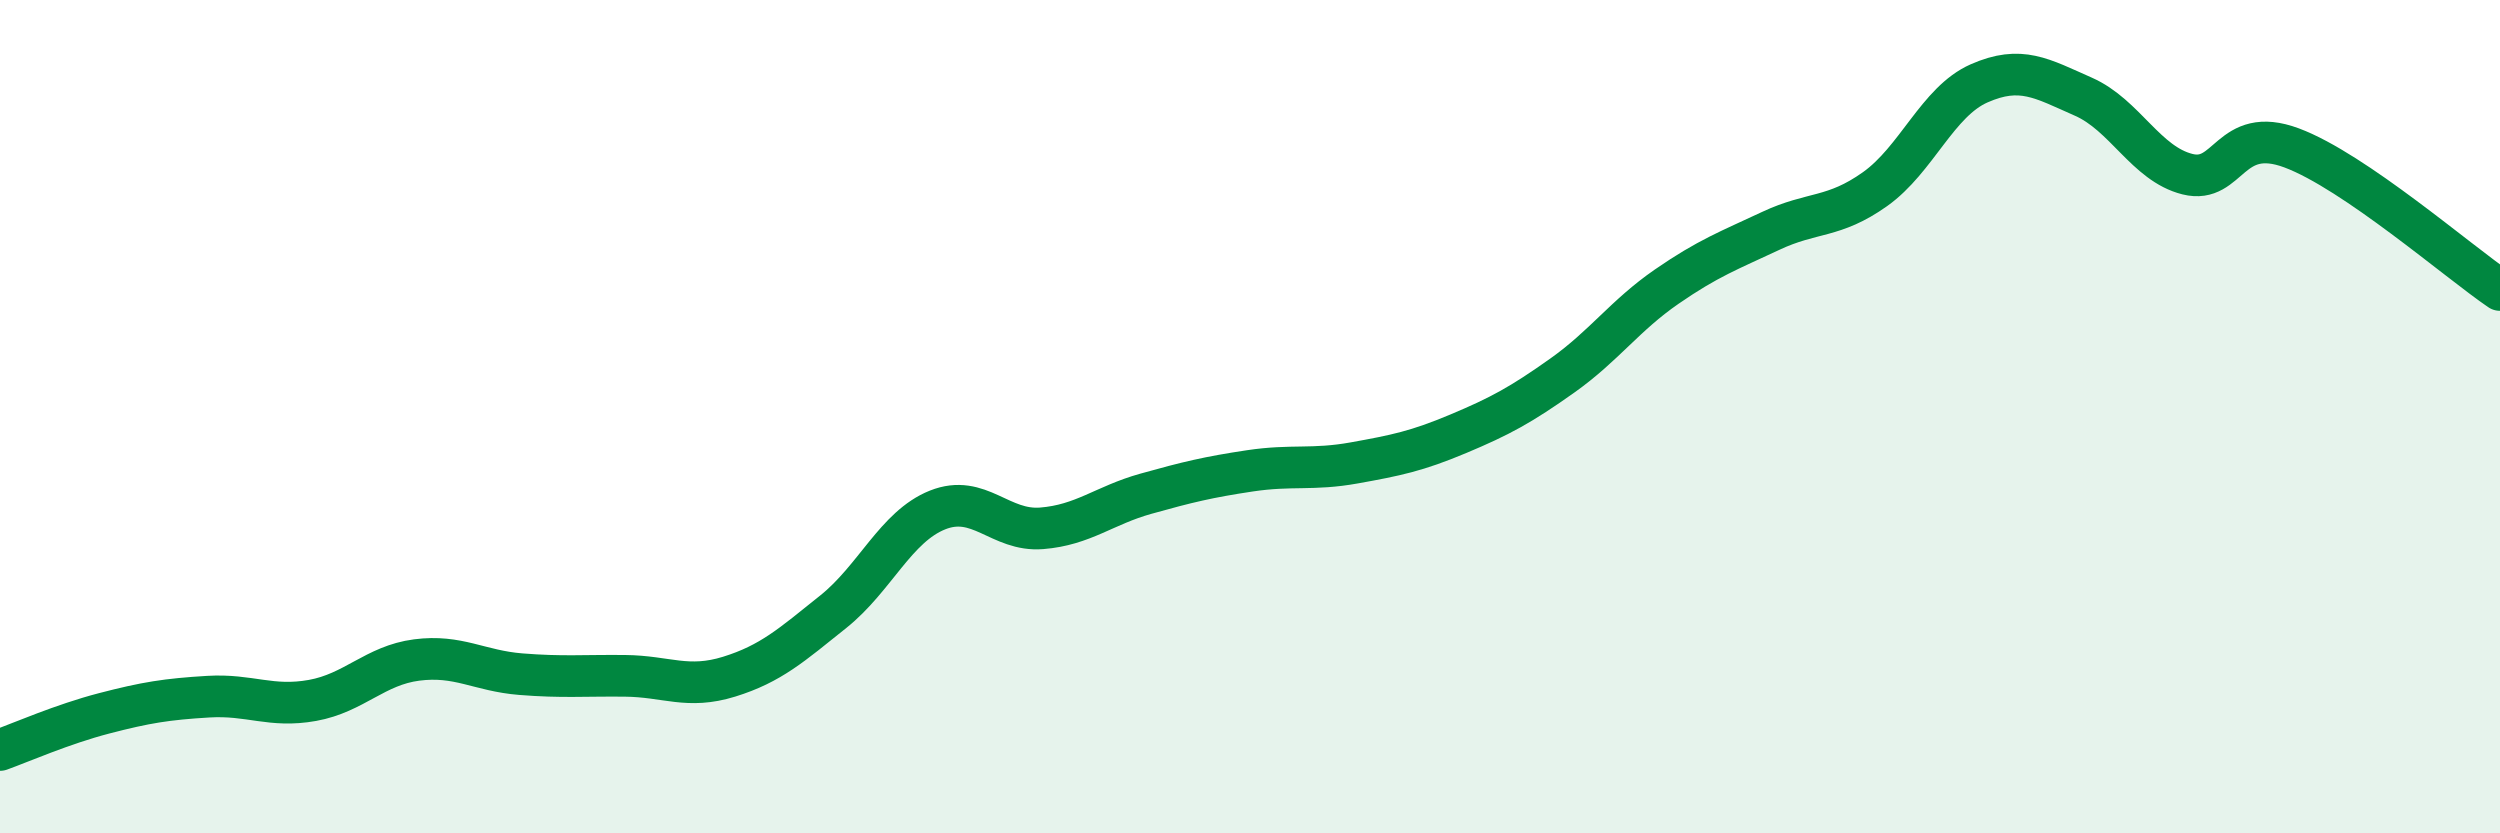
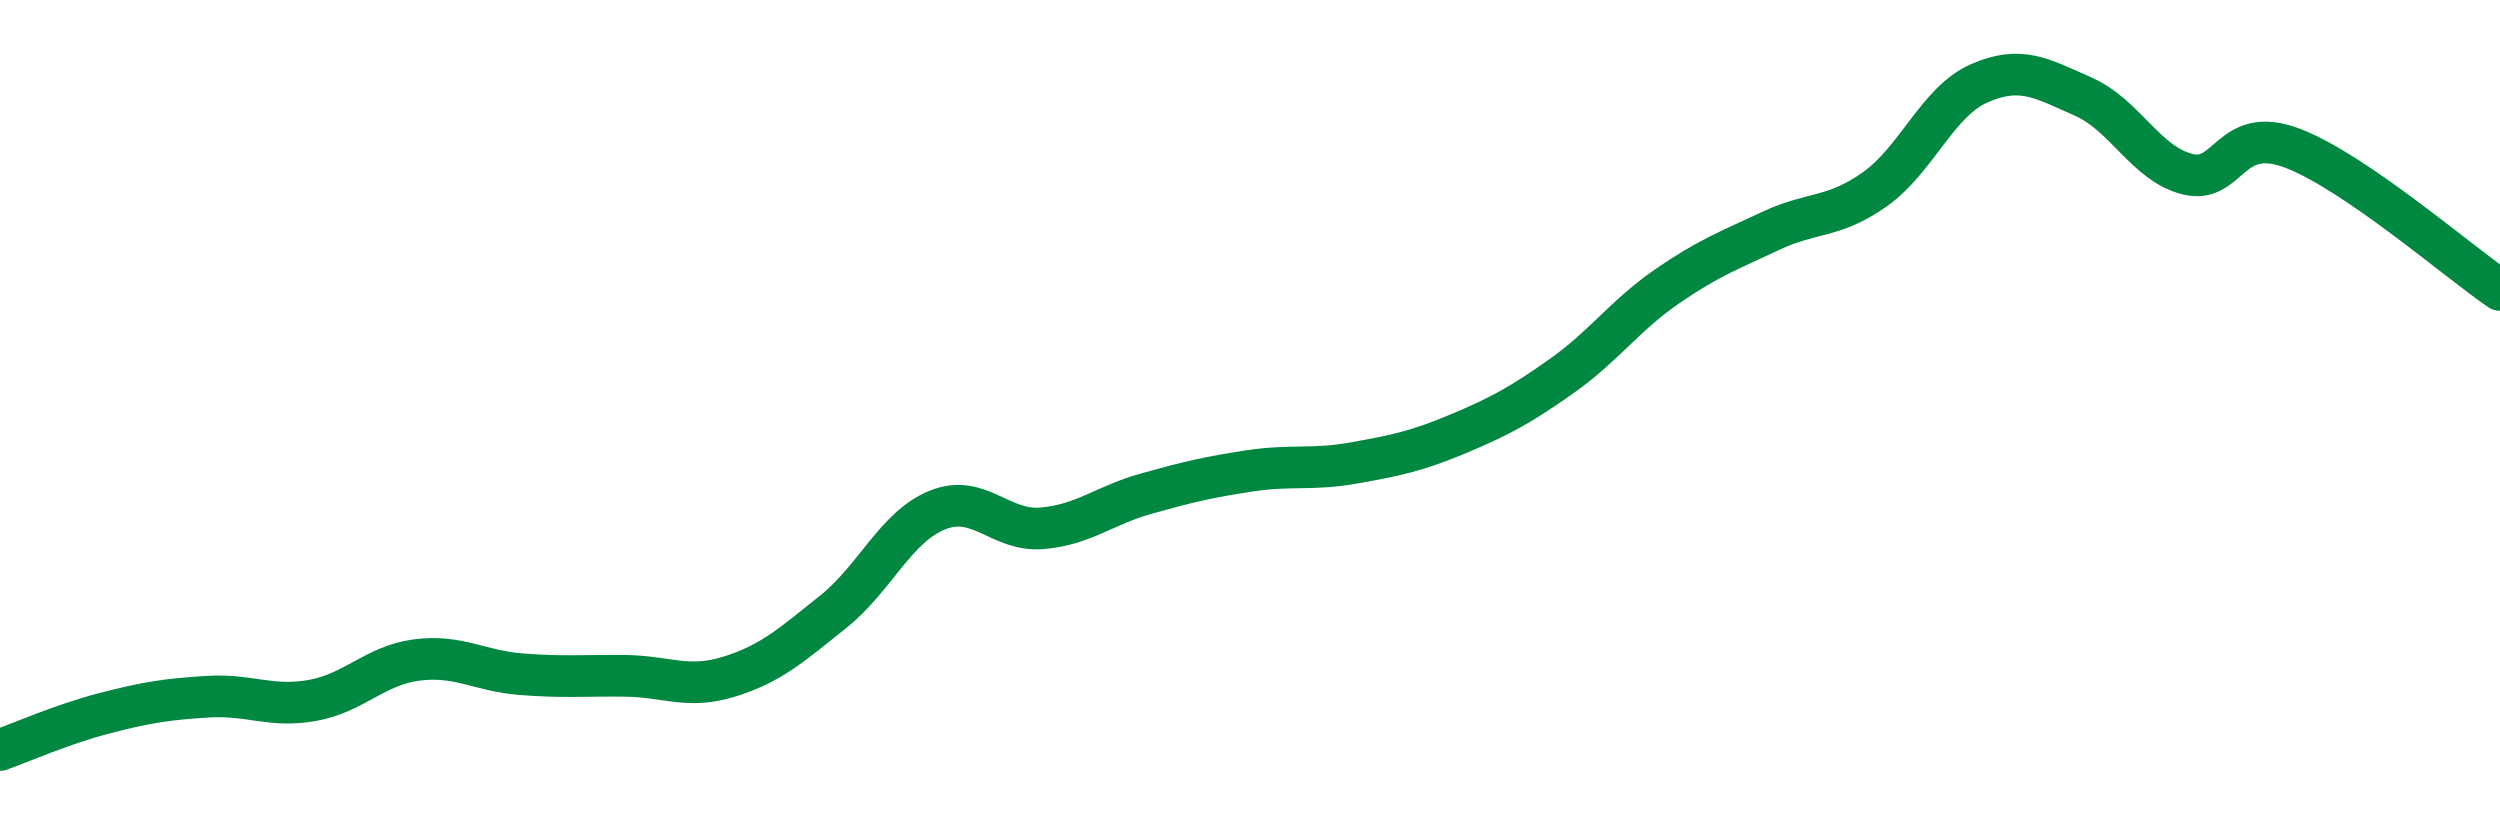
<svg xmlns="http://www.w3.org/2000/svg" width="60" height="20" viewBox="0 0 60 20">
-   <path d="M 0,18 C 0.5,17.82 1.5,17.38 2.5,17.12 C 3.5,16.86 4,16.78 5,16.72 C 6,16.66 6.5,16.99 7.5,16.81 C 8.5,16.63 9,15.97 10,15.84 C 11,15.71 11.5,16.1 12.5,16.18 C 13.5,16.26 14,16.21 15,16.22 C 16,16.23 16.5,16.55 17.5,16.24 C 18.5,15.93 19,15.48 20,14.68 C 21,13.88 21.5,12.64 22.5,12.24 C 23.5,11.84 24,12.76 25,12.68 C 26,12.6 26.5,12.13 27.5,11.85 C 28.5,11.57 29,11.45 30,11.3 C 31,11.15 31.5,11.29 32.5,11.11 C 33.5,10.93 34,10.83 35,10.41 C 36,9.99 36.5,9.72 37.5,9.01 C 38.5,8.3 39,7.57 40,6.88 C 41,6.19 41.5,6.01 42.5,5.54 C 43.5,5.07 44,5.25 45,4.54 C 46,3.83 46.5,2.44 47.5,2 C 48.5,1.56 49,1.88 50,2.32 C 51,2.76 51.5,3.93 52.5,4.18 C 53.5,4.43 53.5,2.99 55,3.55 C 56.5,4.11 59,6.28 60,6.96L60 20L0 20Z" fill="#008740" opacity="0.1" stroke-linecap="round" stroke-linejoin="round" />
  <path d="M 0,18 C 0.5,17.82 1.5,17.38 2.5,17.12 C 3.5,16.86 4,16.78 5,16.72 C 6,16.66 6.5,16.99 7.5,16.81 C 8.5,16.63 9,15.97 10,15.84 C 11,15.71 11.5,16.1 12.5,16.18 C 13.5,16.26 14,16.21 15,16.22 C 16,16.23 16.5,16.55 17.5,16.24 C 18.5,15.93 19,15.48 20,14.68 C 21,13.88 21.5,12.64 22.5,12.24 C 23.5,11.84 24,12.76 25,12.68 C 26,12.6 26.5,12.13 27.5,11.85 C 28.5,11.57 29,11.45 30,11.3 C 31,11.15 31.5,11.29 32.5,11.11 C 33.5,10.93 34,10.83 35,10.41 C 36,9.99 36.5,9.72 37.5,9.01 C 38.5,8.3 39,7.57 40,6.88 C 41,6.19 41.5,6.01 42.5,5.54 C 43.5,5.07 44,5.25 45,4.54 C 46,3.83 46.5,2.44 47.5,2 C 48.5,1.56 49,1.88 50,2.32 C 51,2.76 51.5,3.93 52.5,4.18 C 53.5,4.43 53.5,2.99 55,3.55 C 56.5,4.11 59,6.28 60,6.96" stroke="#008740" stroke-width="1" fill="none" stroke-linecap="round" stroke-linejoin="round" />
</svg>